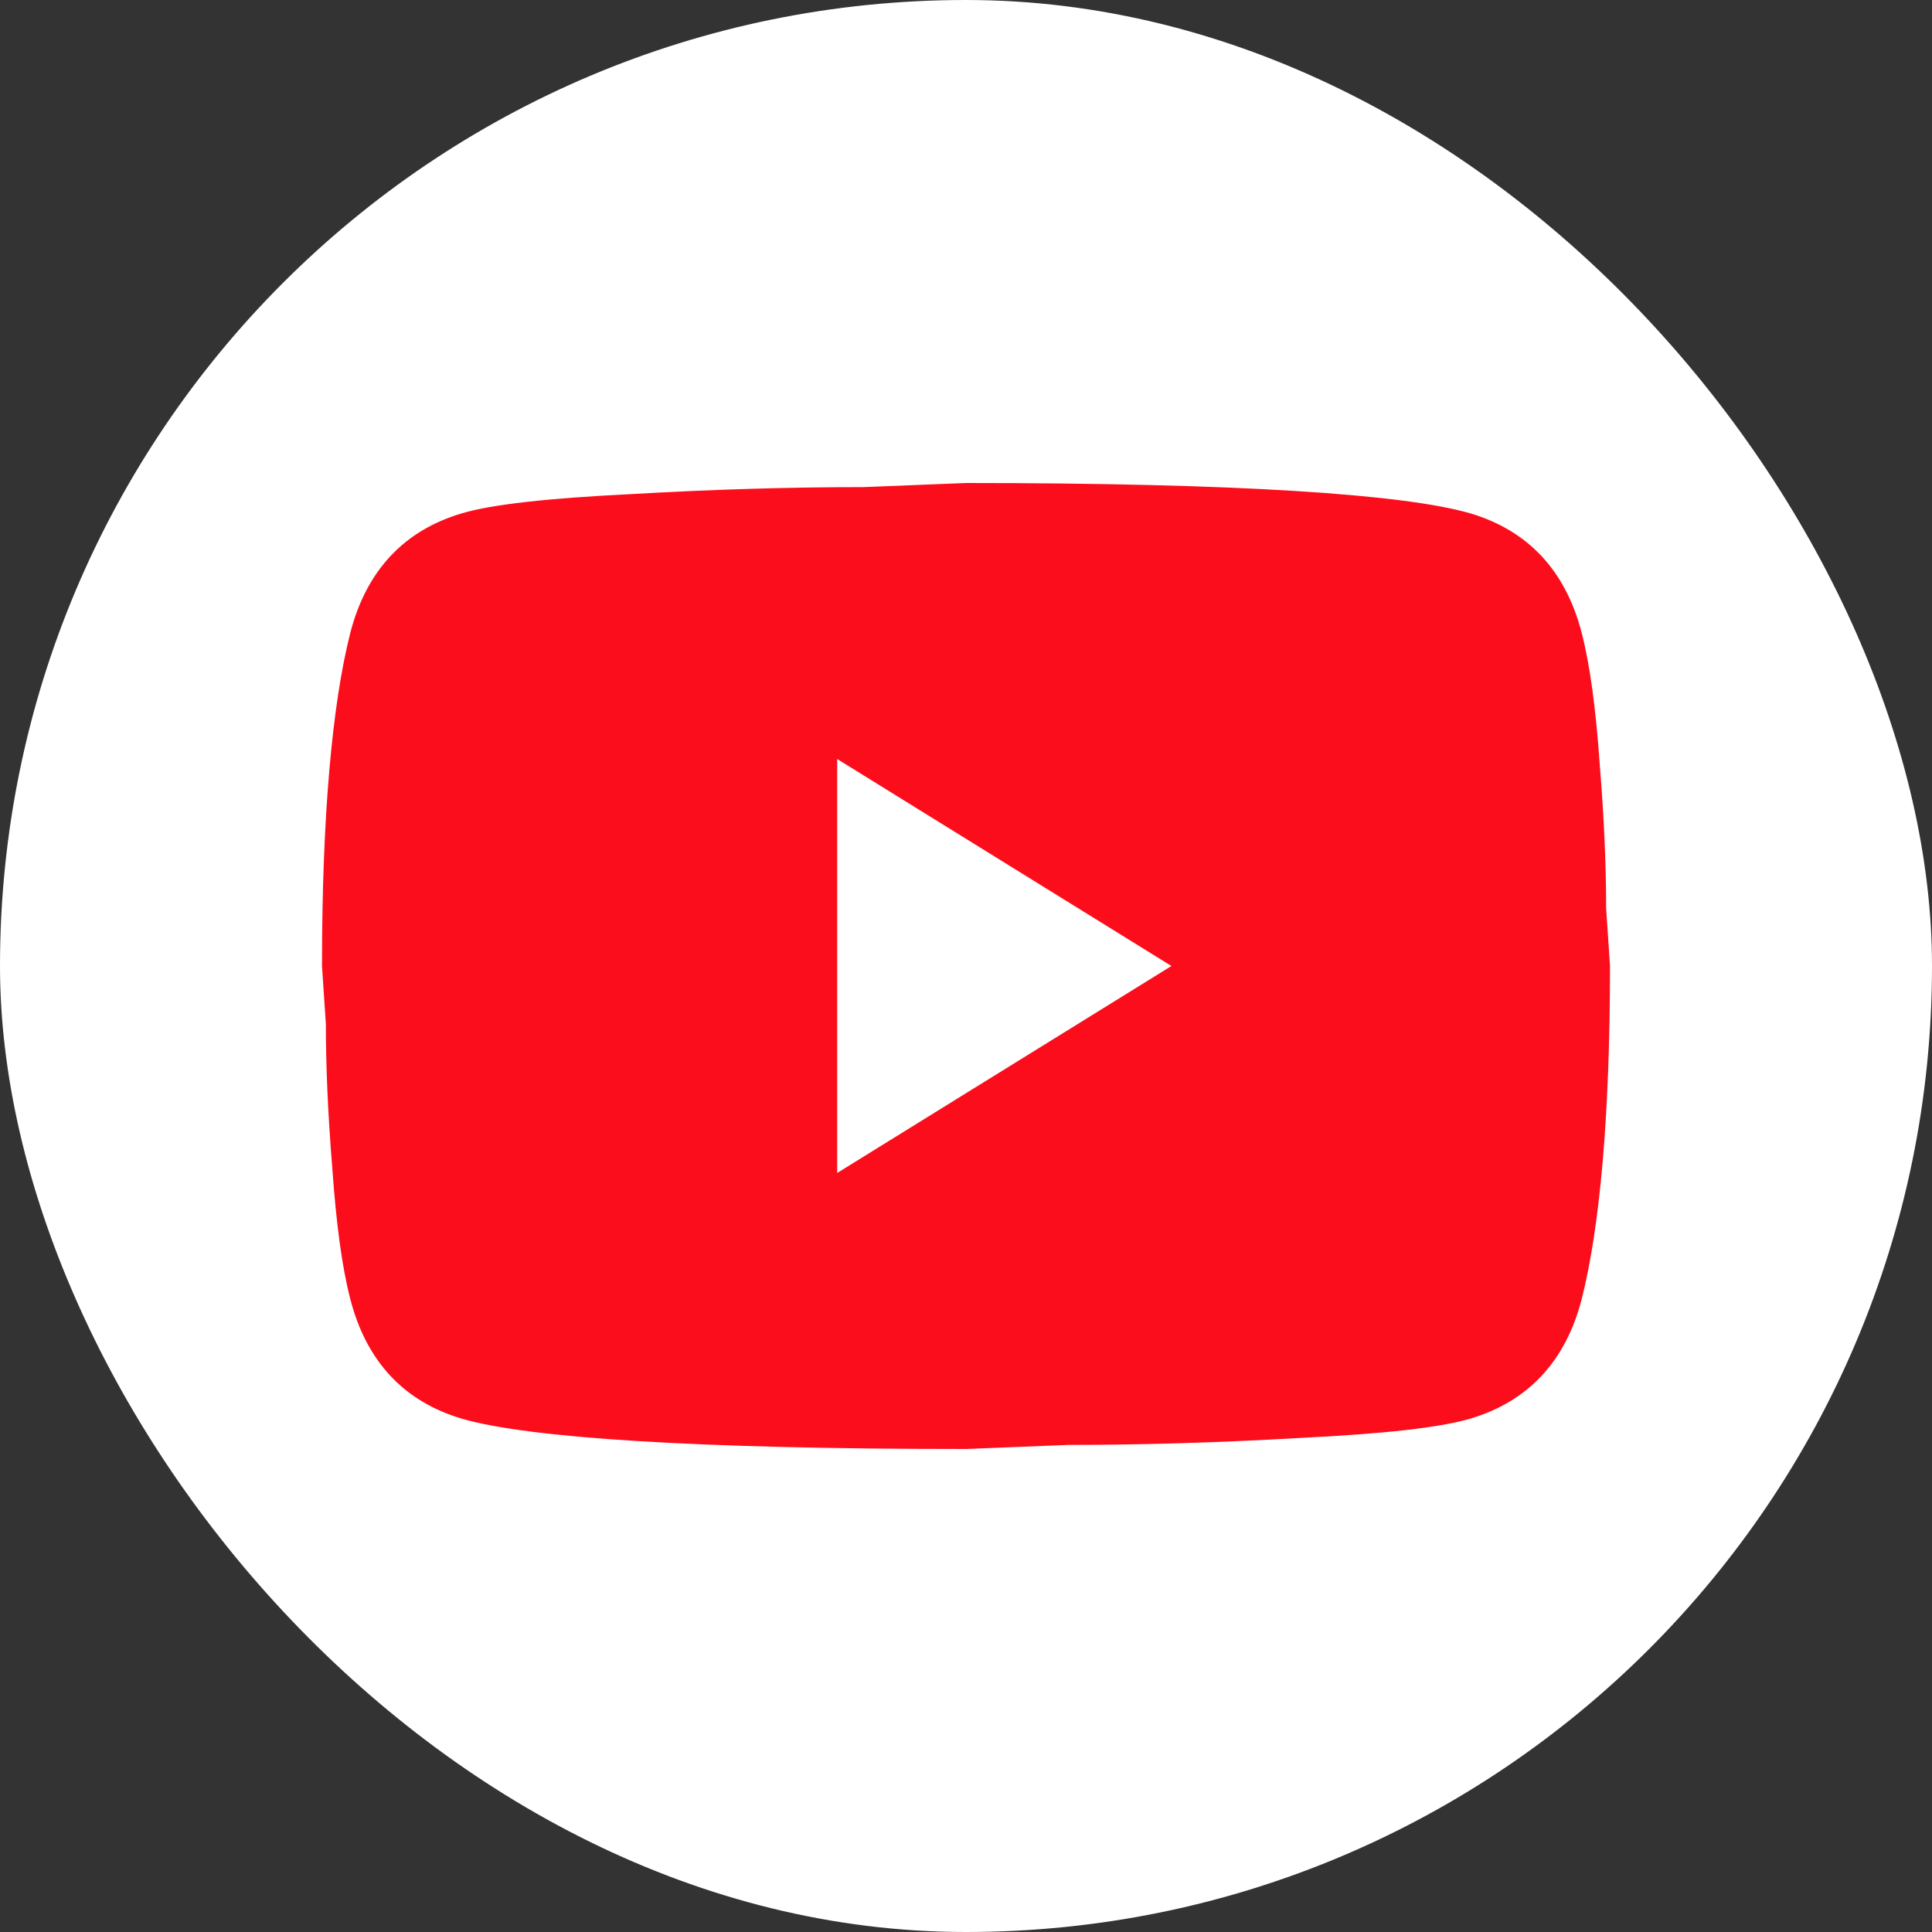
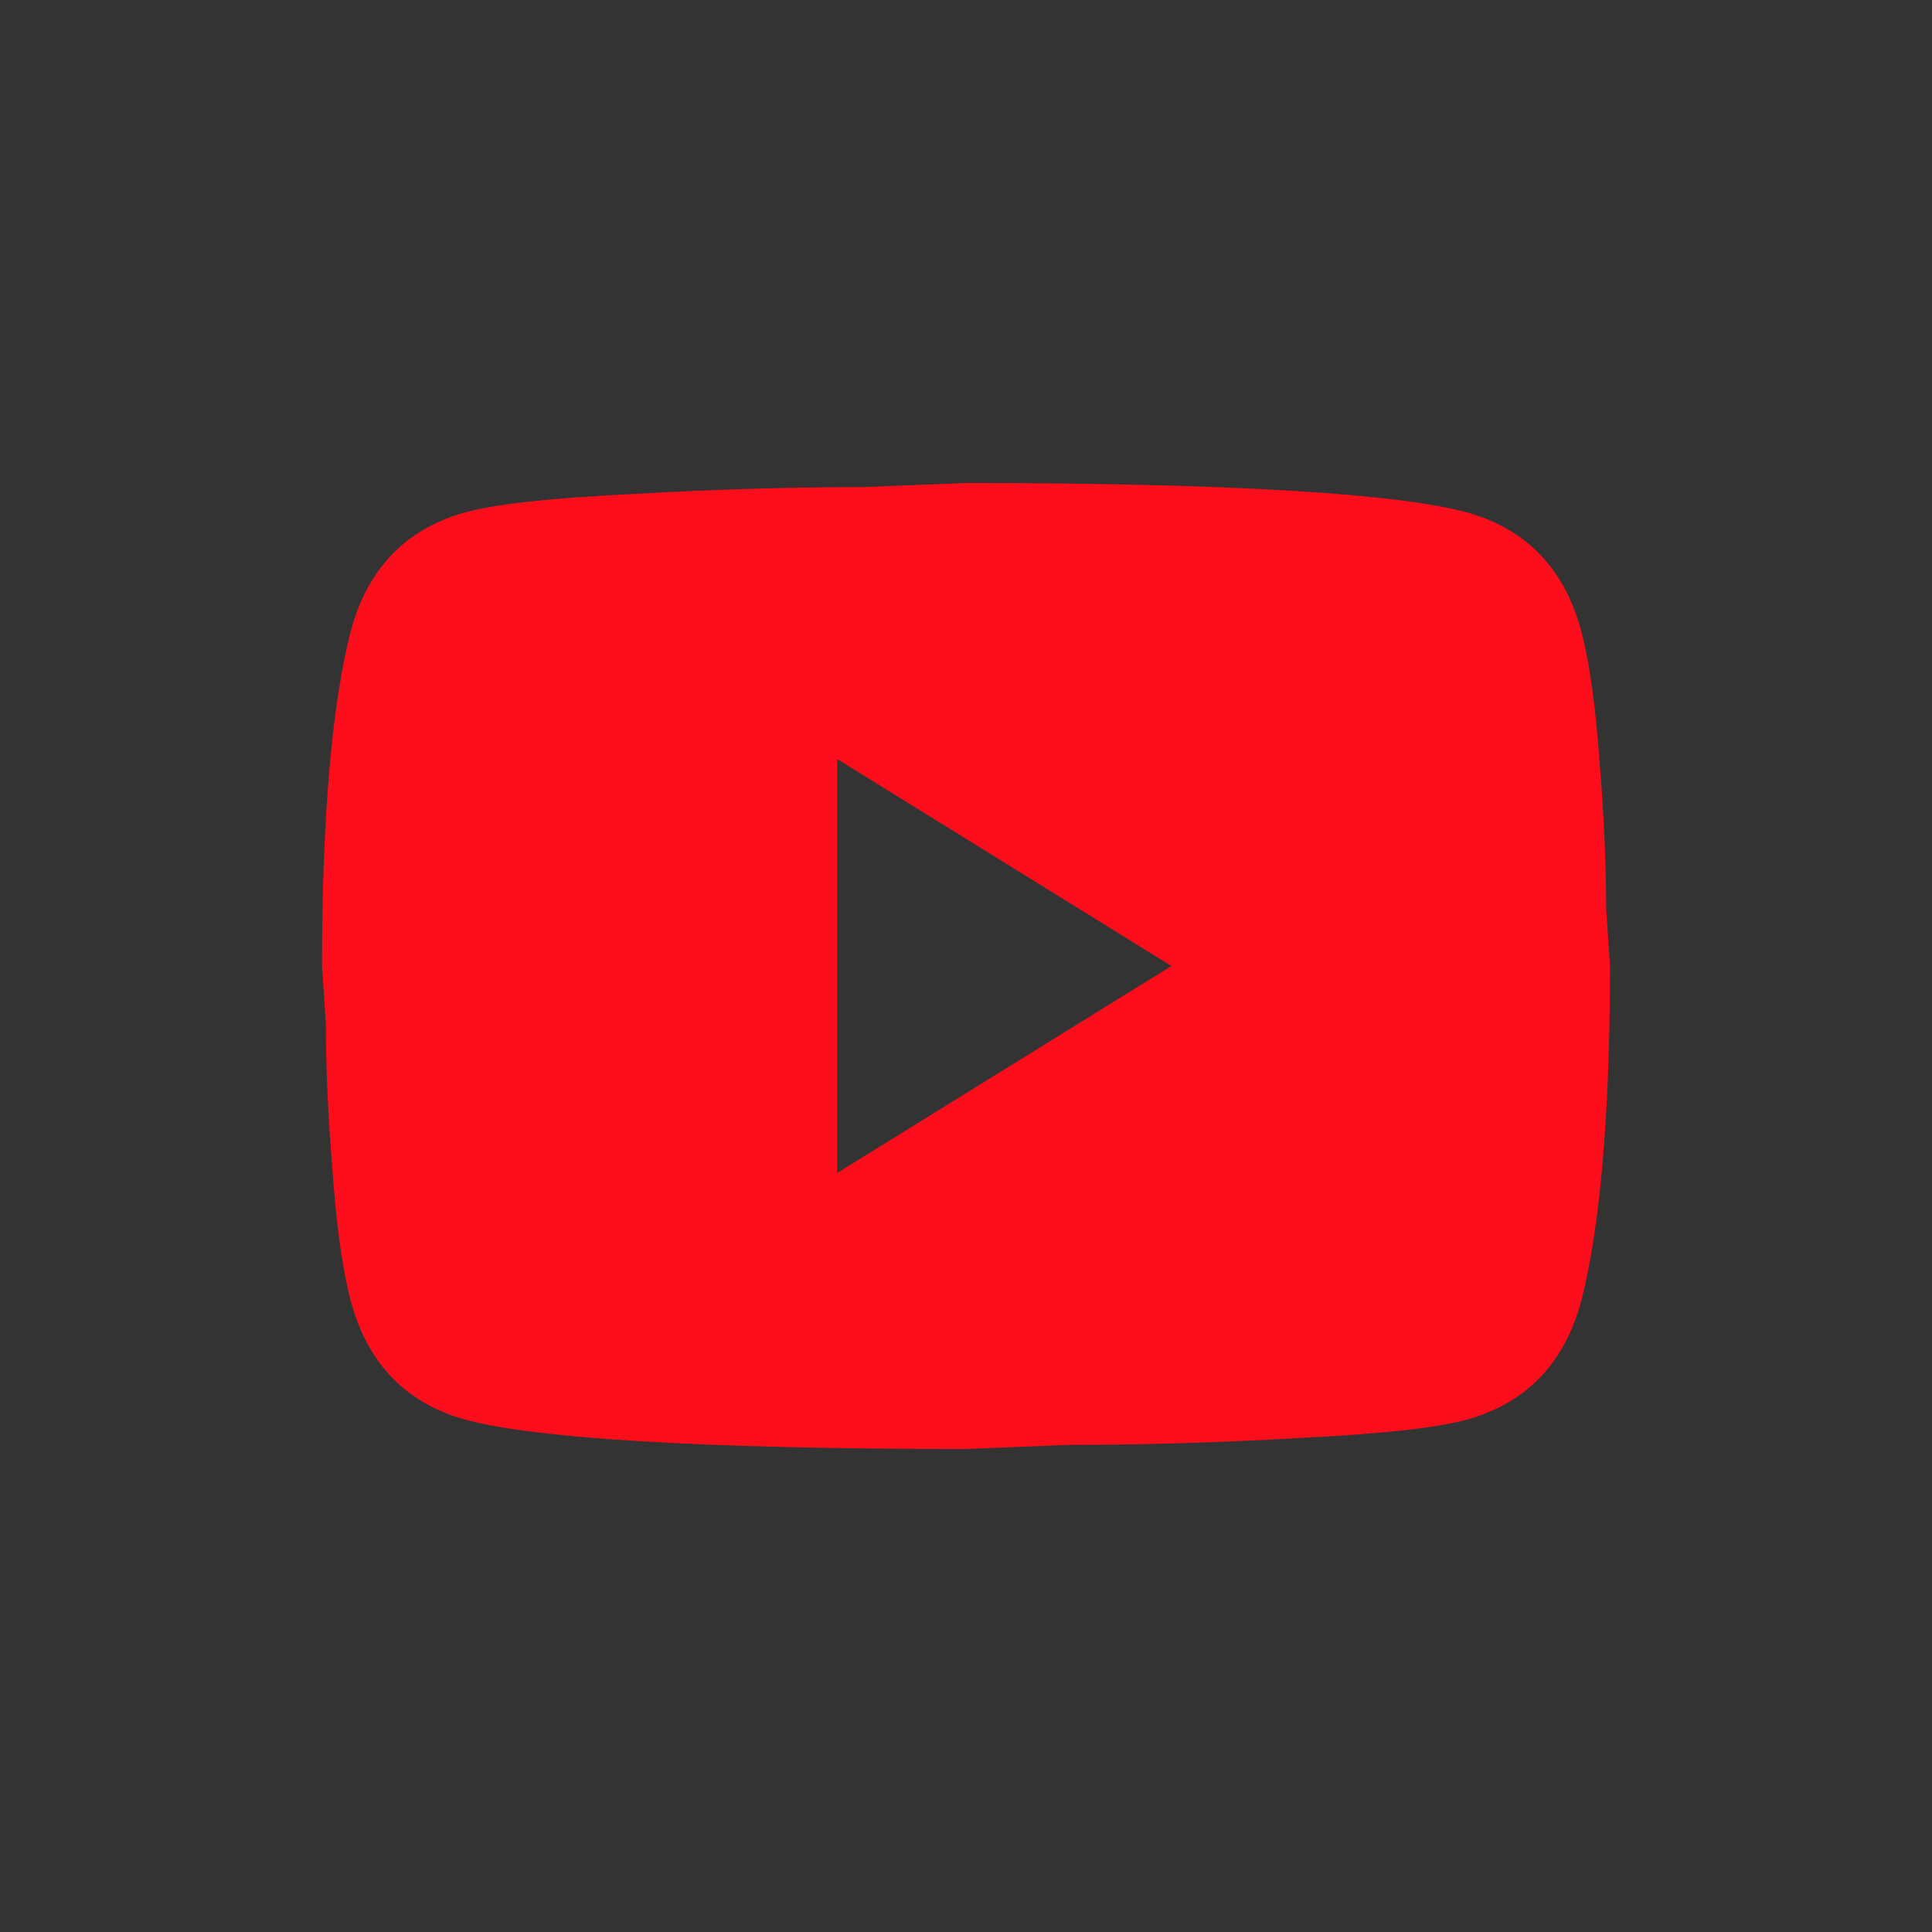
<svg xmlns="http://www.w3.org/2000/svg" width="24" height="24" viewBox="0 0 24 24" fill="none">
  <rect x="0" y="0" width="24" height="24" fill="#333333" stroke="none" />
-   <rect width="24" height="24" rx="12" fill="white" />
  <path d="M10.4 14.571L14.552 12L10.4 9.429V14.571ZM19.648 7.86C19.752 8.263 19.824 8.803 19.872 9.489C19.928 10.174 19.952 10.766 19.952 11.28L20 12C20 13.877 19.872 15.257 19.648 16.14C19.448 16.911 18.984 17.409 18.264 17.623C17.888 17.734 17.2 17.811 16.144 17.863C15.104 17.923 14.152 17.949 13.272 17.949L12 18C8.648 18 6.56 17.863 5.736 17.623C5.016 17.409 4.552 16.911 4.352 16.14C4.248 15.737 4.176 15.197 4.128 14.511C4.072 13.826 4.048 13.234 4.048 12.72L4 12C4 10.123 4.128 8.743 4.352 7.86C4.552 7.089 5.016 6.591 5.736 6.377C6.112 6.266 6.8 6.189 7.856 6.137C8.896 6.077 9.848 6.051 10.728 6.051L12 6C15.352 6 17.44 6.137 18.264 6.377C18.984 6.591 19.448 7.089 19.648 7.86Z" fill="#FC0D1B" />
</svg>